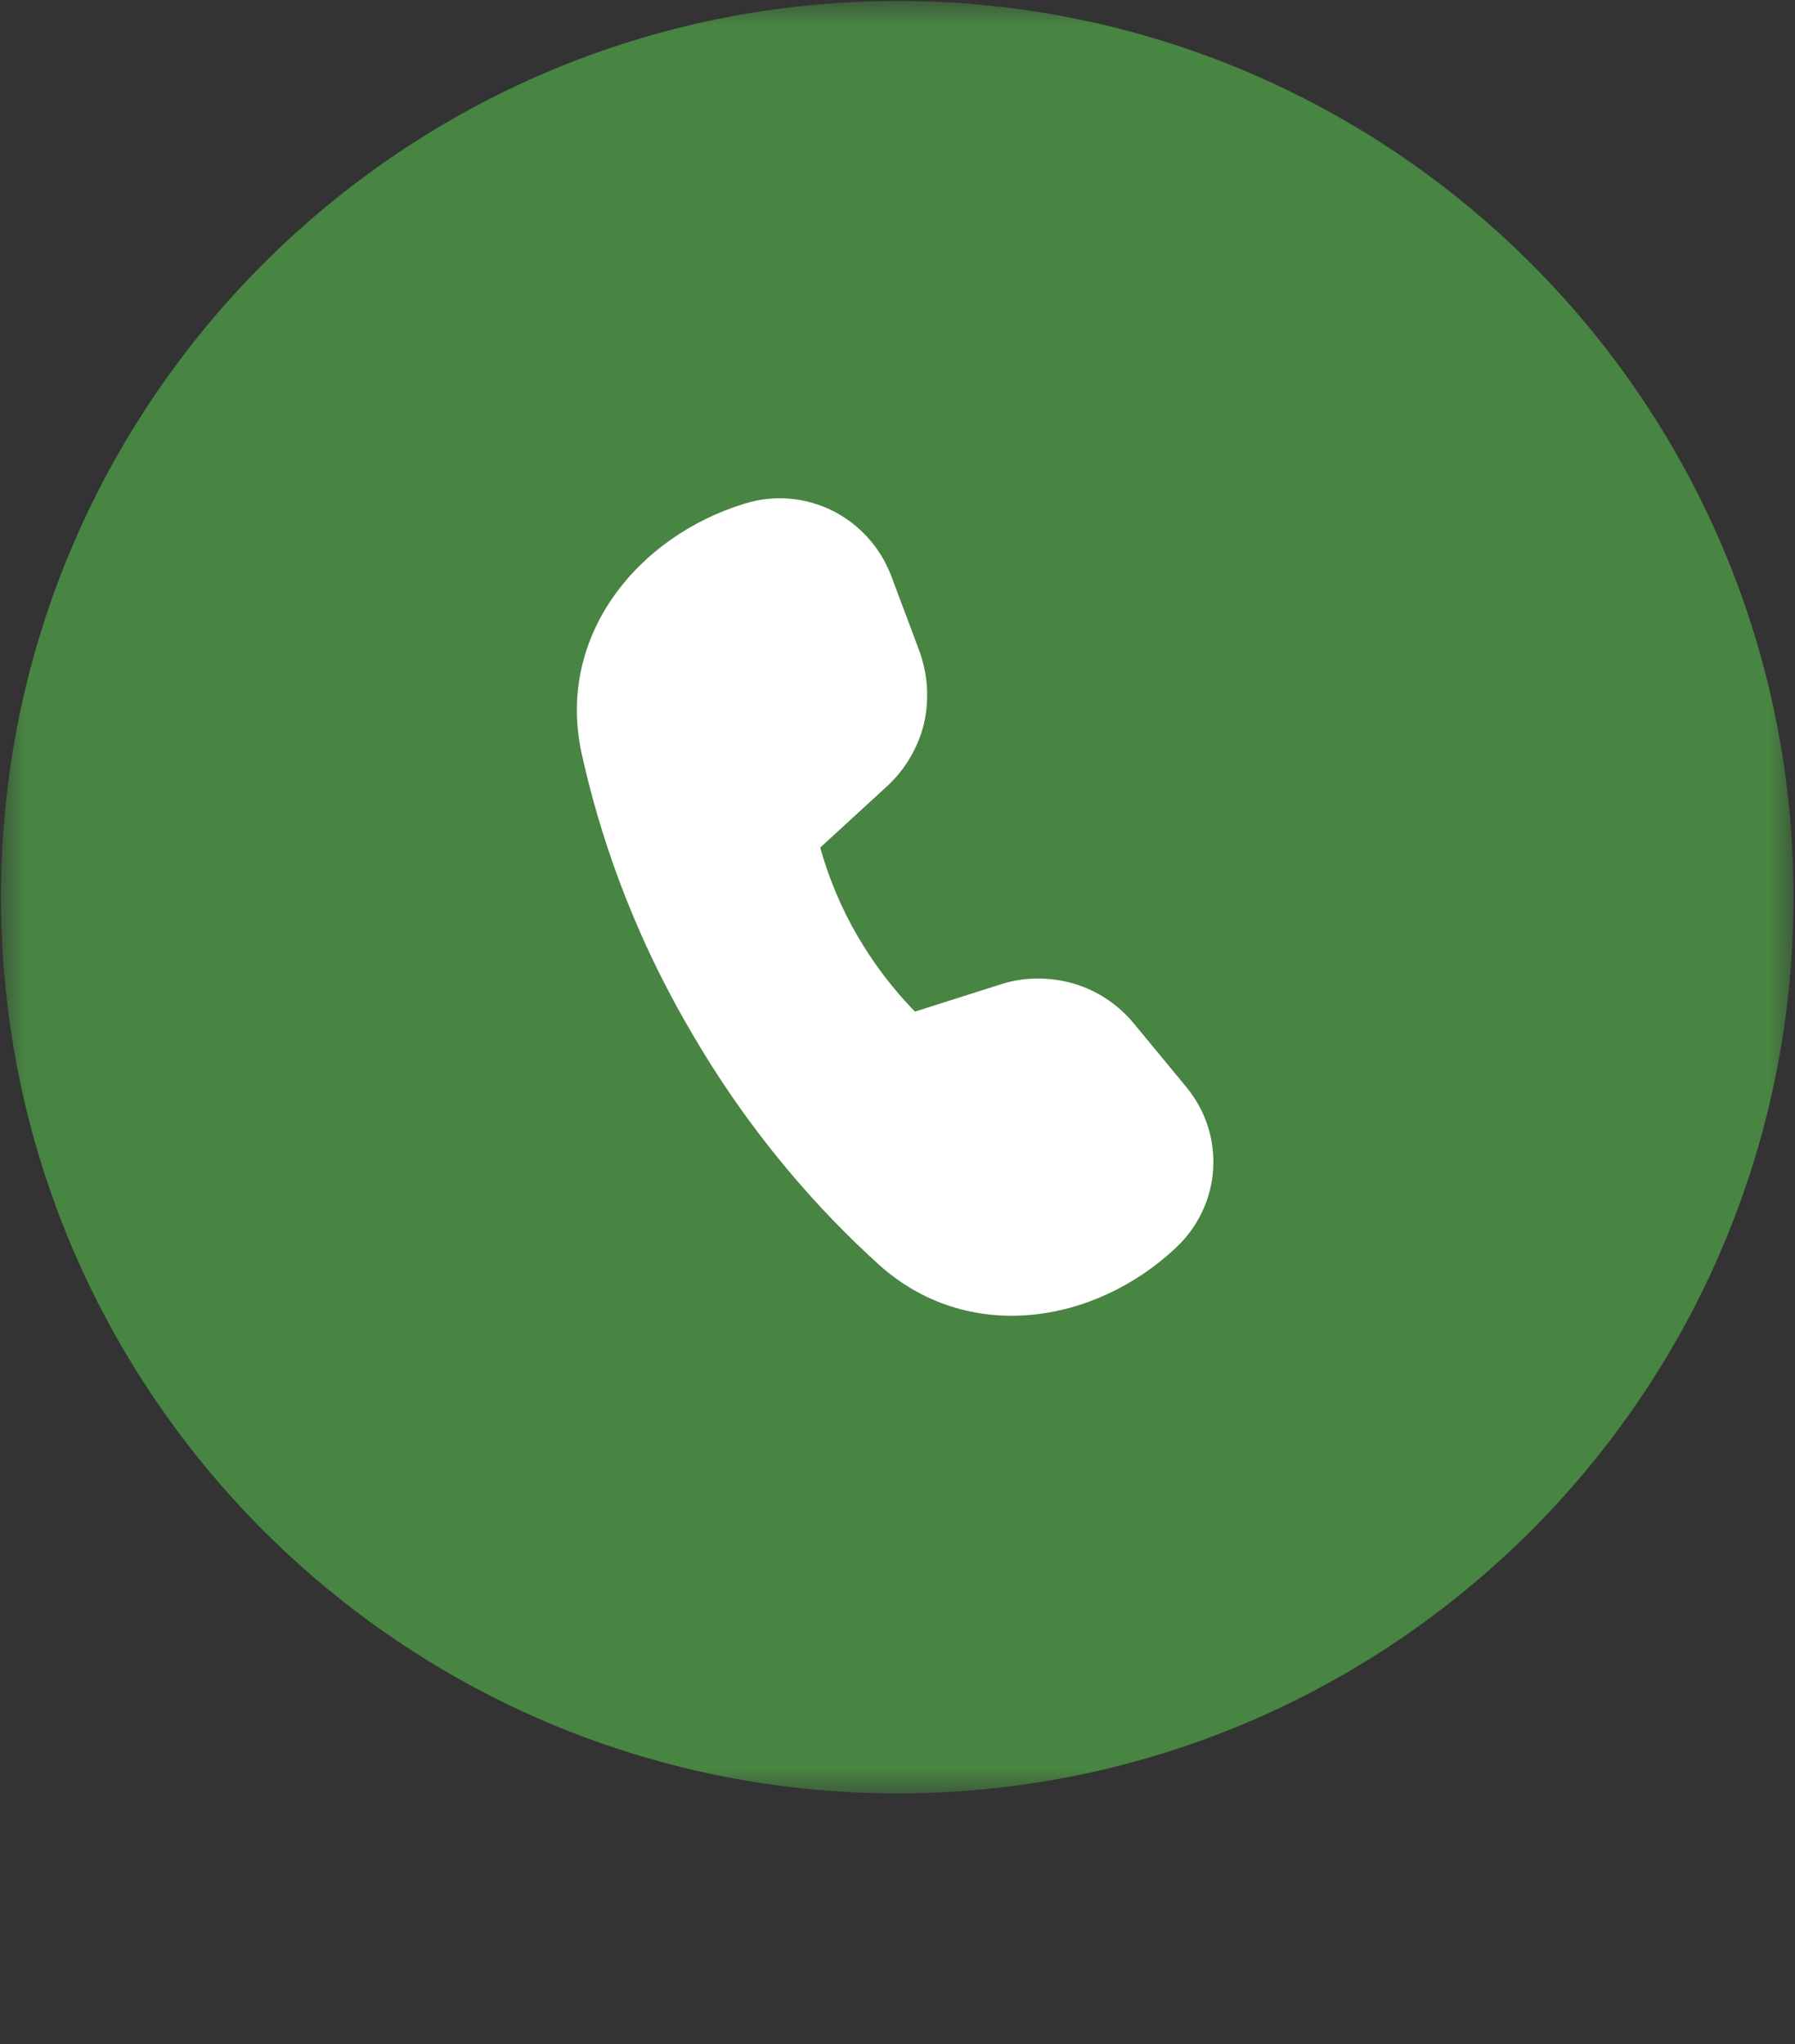
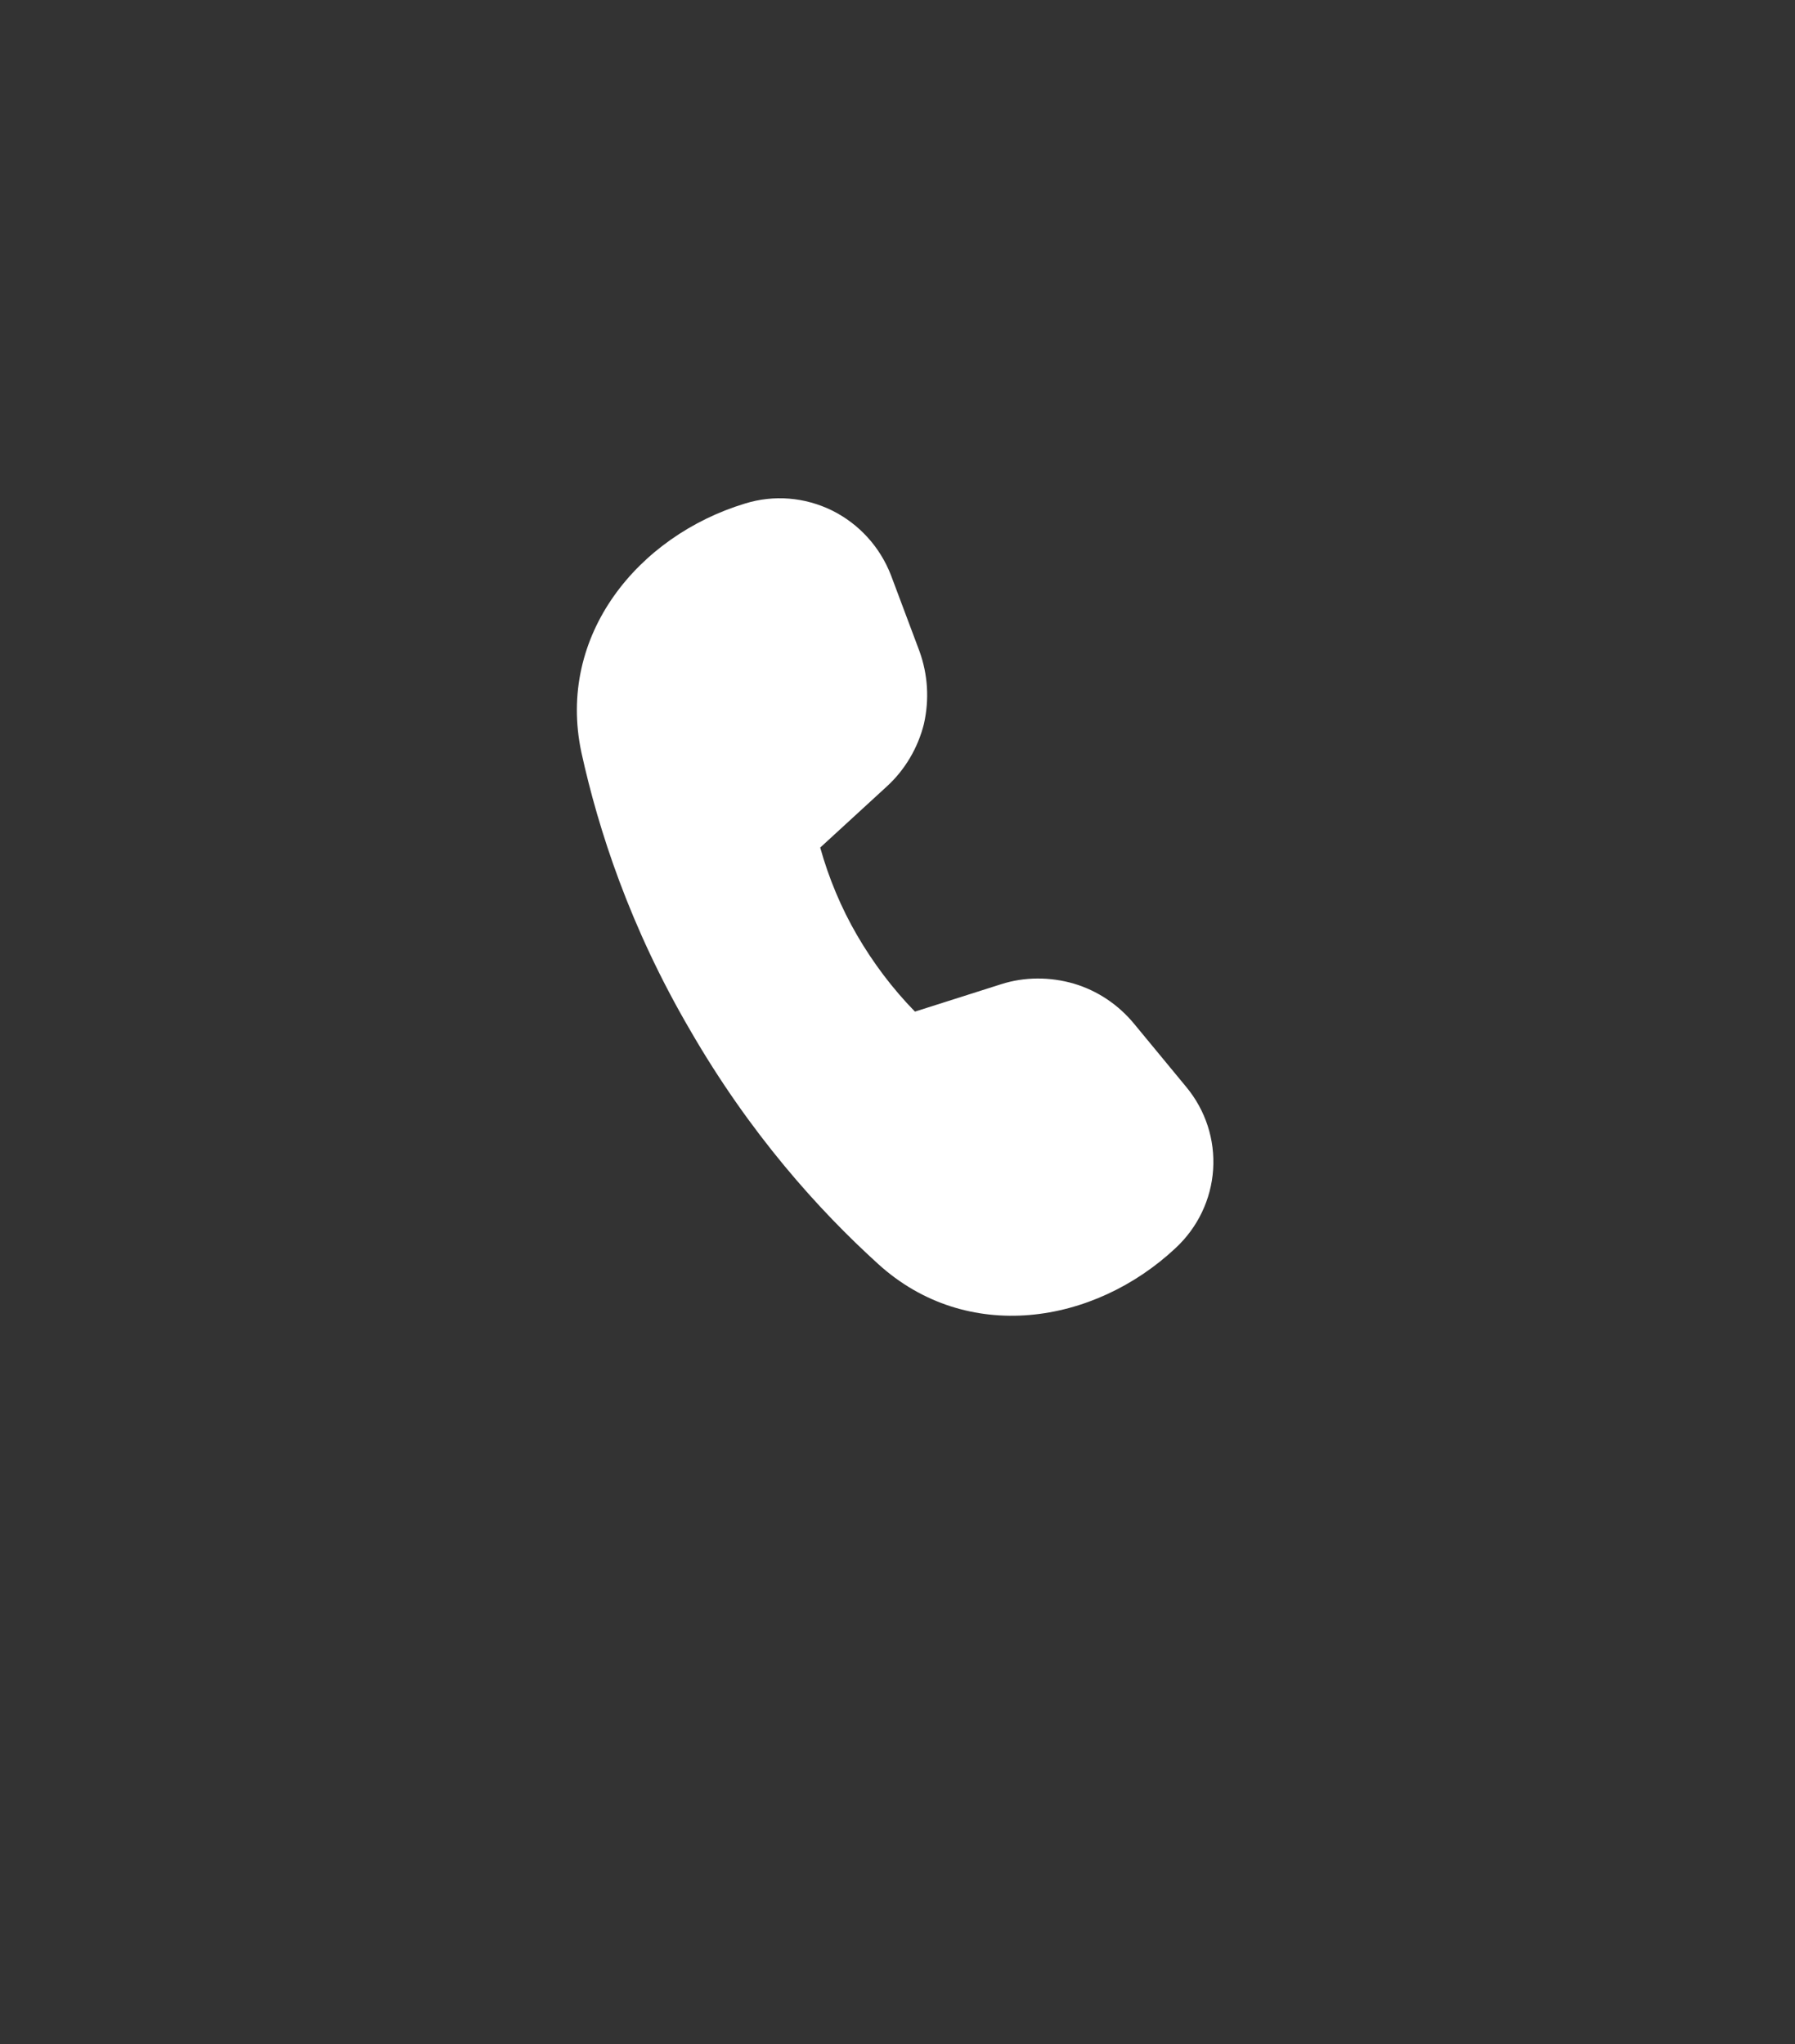
<svg xmlns="http://www.w3.org/2000/svg" width="36" height="41" viewBox="0 0 36 41" fill="none">
  <rect x="0" y="0" width="36" height="41" fill="#333333" stroke="none" />
  <desc>
			Created with Pixso.
	</desc>
  <defs>
    <clipPath id="clip182_443">
      <rect id="icon_telg" width="36" height="36" transform=" rotate(0)" fill="white" fill-opacity="0" />
    </clipPath>
  </defs>
  <rect id="icon_telg" width="36" height="36" transform=" rotate(0)" fill="#FFFFFF" fill-opacity="0" />
  <g clip-path="url(#clip182_443)">
    <mask id="mask182_445" mask-type="alpha" maskUnits="userSpaceOnUse" x="0" y="0" width="36" height="36">
-       <path id="Vector" d="M0 0L36 0L36 36L0 36L0 0Z" fill="#000000" fill-opacity="1" fill-rule="evenodd" />
-     </mask>
+       </mask>
    <g mask="url(#mask182_445)">
      <path id="Vector" d="M18 35.97C27.92 35.97 35.97 27.92 35.97 17.99C35.97 8.07 27.92 0.02 18 0.02C8.07 0.02 0.02 8.07 0.02 17.99C0.02 27.92 8.07 35.97 18 35.97Z" fill="#488442" fill-opacity="1" fill-rule="nonzero" />
    </g>
  </g>
  <path id="Vector" d="M16.45 17L17.79 15.77C18.15 15.44 18.41 15 18.53 14.52C18.64 14.03 18.61 13.53 18.44 13.06L17.87 11.54C17.65 10.97 17.23 10.51 16.69 10.24C16.14 9.97 15.52 9.92 14.94 10.1C12.8 10.75 11.16 12.74 11.66 15.09C12 16.64 12.63 18.59 13.84 20.66C15.04 22.74 16.42 24.27 17.61 25.35C19.39 26.97 21.94 26.57 23.58 25.03C24.02 24.62 24.29 24.06 24.33 23.46C24.37 22.86 24.18 22.27 23.79 21.8L22.75 20.54C22.43 20.15 22.01 19.87 21.54 19.73C21.06 19.59 20.55 19.59 20.08 19.74L18.35 20.29C17.9 19.83 17.51 19.31 17.19 18.76C16.87 18.21 16.62 17.61 16.45 17L16.45 17Z" fill="#FFFFFF" fill-opacity="1" fill-rule="nonzero" />
</svg>